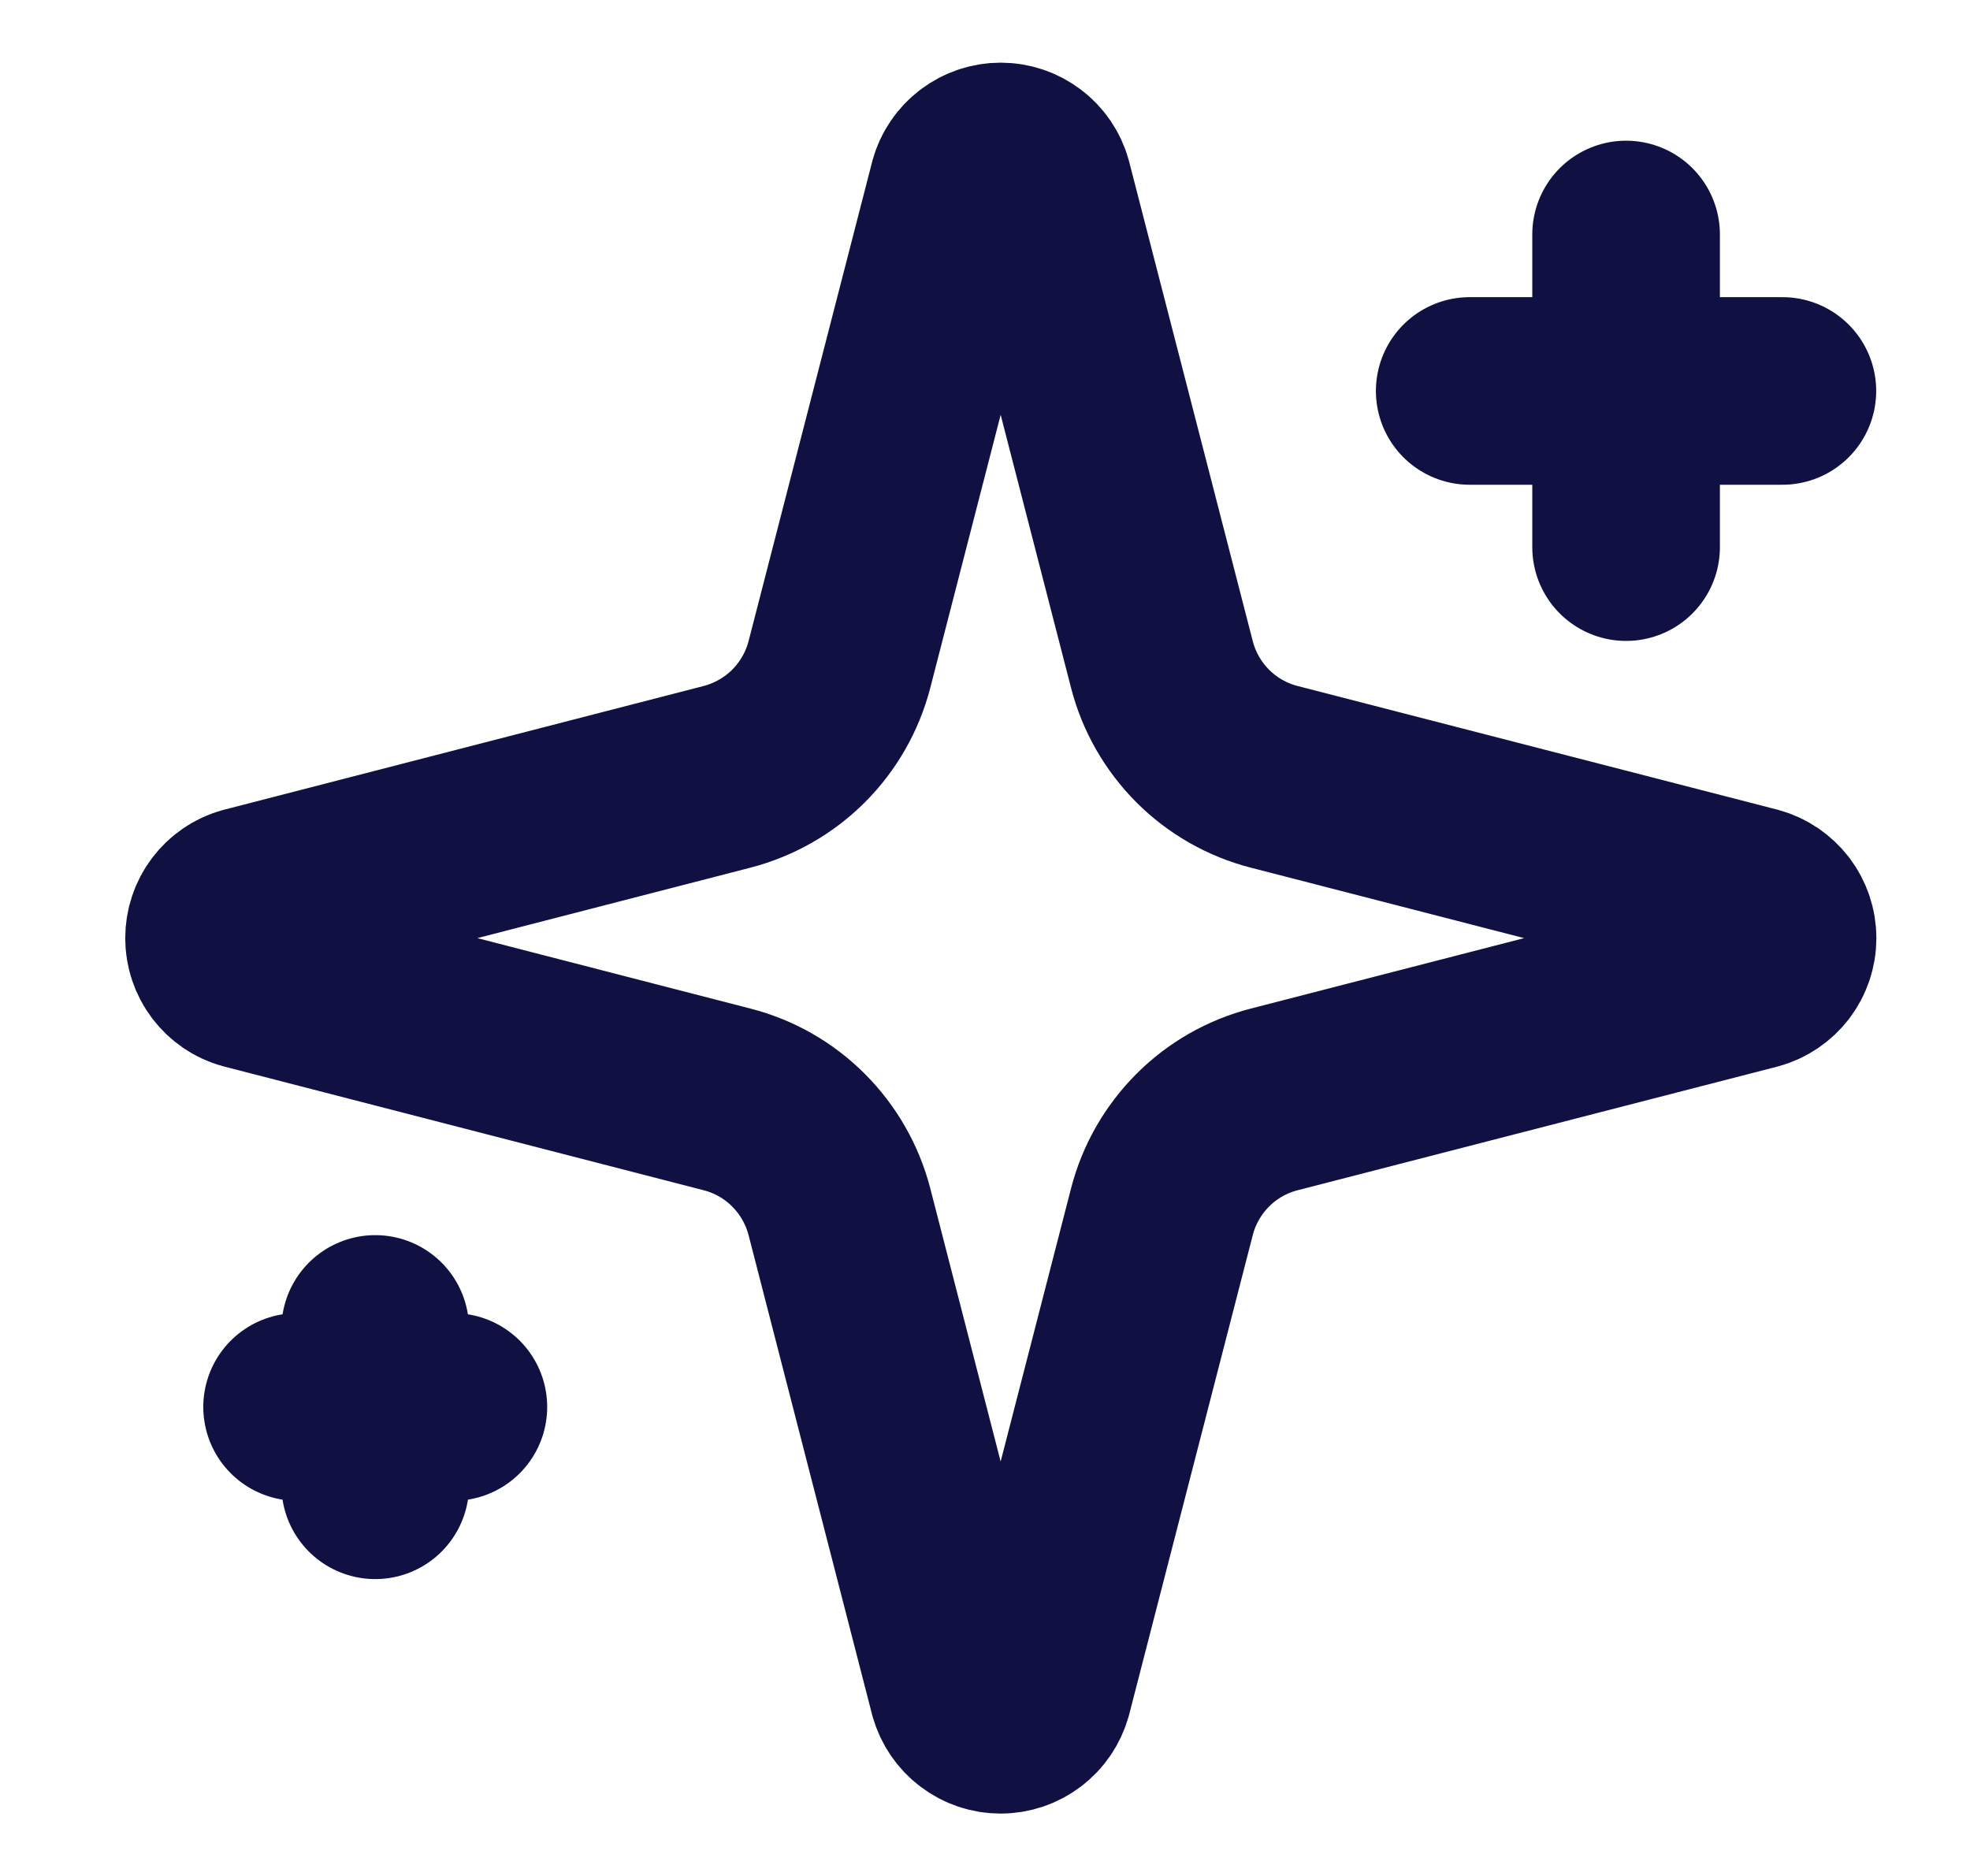
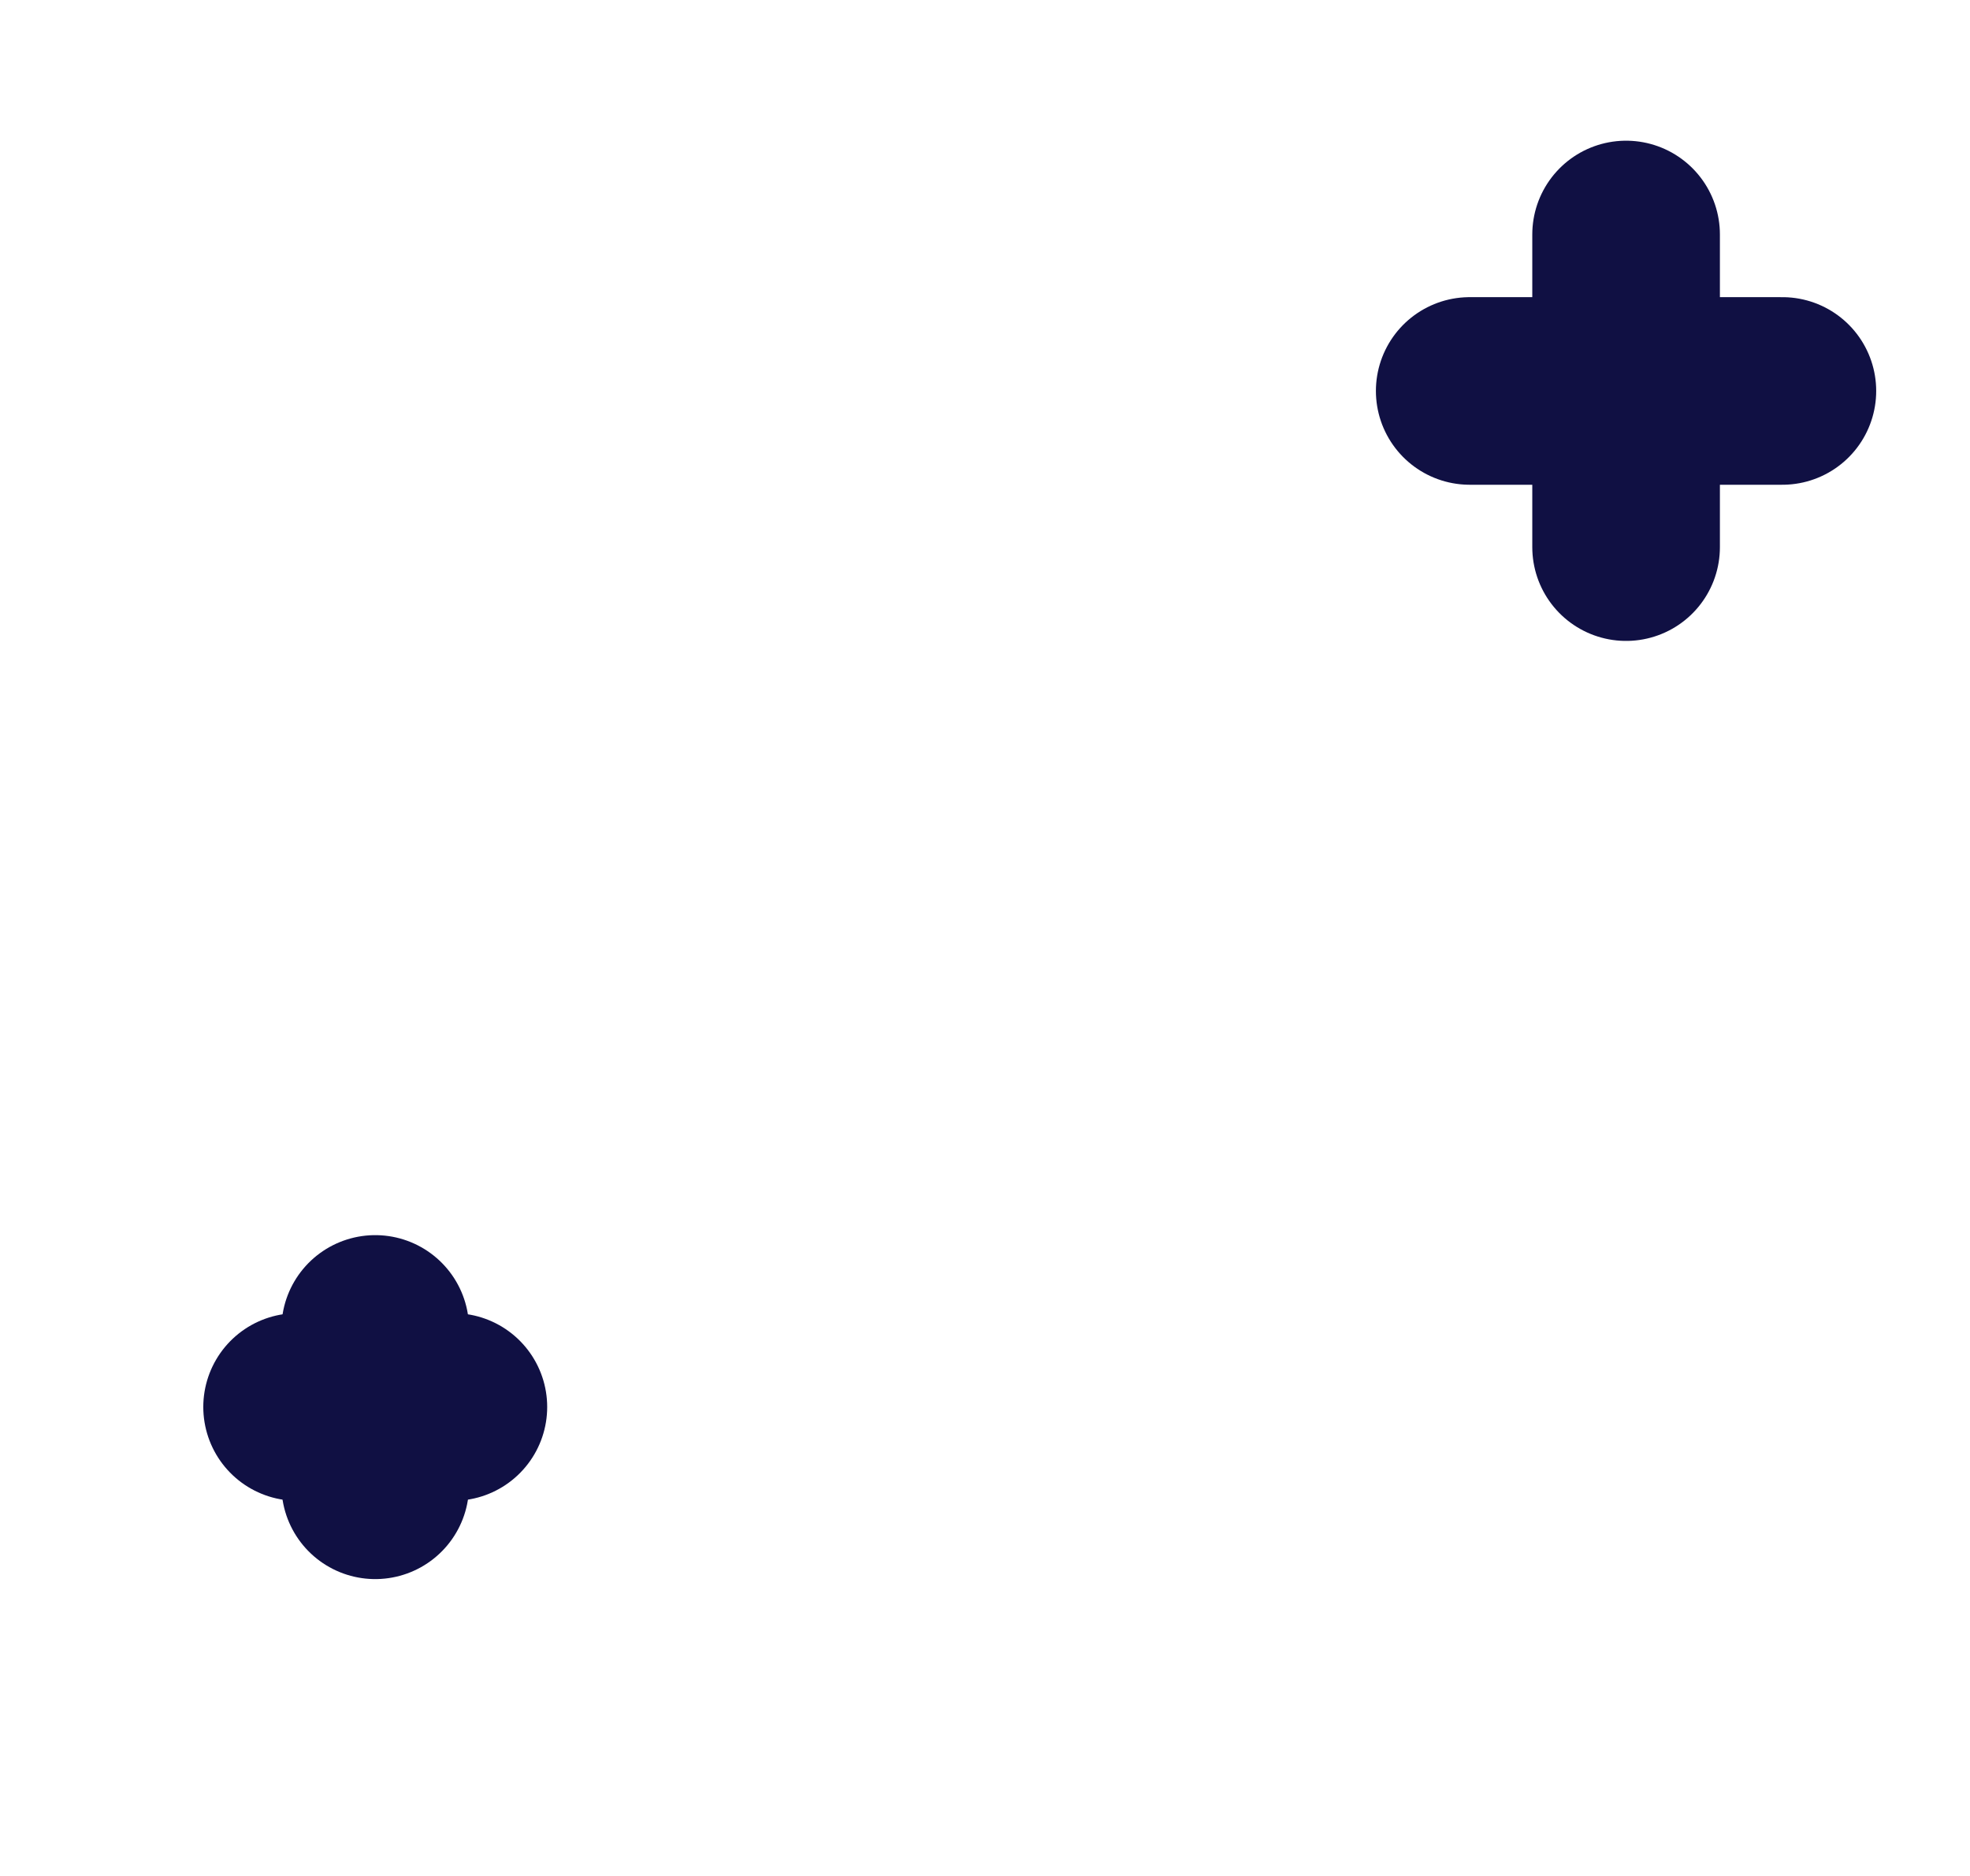
<svg xmlns="http://www.w3.org/2000/svg" width="21" height="20" viewBox="0 0 21 20" fill="none">
  <g clip-path="url(#clip0_313_3786)">
-     <path d="M8.948 12.918C8.873 12.63 8.723 12.367 8.512 12.156C8.302 11.945 8.039 11.795 7.75 11.721L2.638 10.402C2.55 10.378 2.474 10.325 2.419 10.253C2.364 10.18 2.335 10.092 2.335 10.002C2.335 9.911 2.364 9.823 2.419 9.75C2.474 9.678 2.55 9.625 2.638 9.601L7.75 8.282C8.038 8.207 8.302 8.057 8.512 7.847C8.723 7.636 8.873 7.373 8.948 7.085L10.266 1.972C10.29 1.885 10.343 1.808 10.415 1.753C10.488 1.698 10.576 1.668 10.667 1.668C10.758 1.668 10.847 1.698 10.919 1.753C10.992 1.808 11.044 1.885 11.068 1.972L12.386 7.085C12.46 7.373 12.611 7.636 12.821 7.847C13.032 8.058 13.295 8.208 13.583 8.282L18.696 9.6C18.784 9.624 18.861 9.677 18.917 9.749C18.972 9.822 19.002 9.91 19.002 10.002C19.002 10.093 18.972 10.181 18.917 10.254C18.861 10.326 18.784 10.379 18.696 10.403L13.583 11.721C13.295 11.795 13.032 11.945 12.821 12.156C12.611 12.367 12.46 12.63 12.386 12.918L11.068 18.031C11.043 18.118 10.991 18.195 10.918 18.25C10.846 18.305 10.757 18.335 10.666 18.335C10.575 18.335 10.487 18.305 10.415 18.25C10.342 18.195 10.29 18.118 10.265 18.031L8.948 12.918Z" stroke="#101043" stroke-width="2" stroke-linecap="round" stroke-linejoin="round" />
    <path d="M17.334 2.5V5.833" stroke="#101043" stroke-width="2" stroke-linecap="round" stroke-linejoin="round" />
    <path d="M19 4.168H15.667" stroke="#101043" stroke-width="2" stroke-linecap="round" stroke-linejoin="round" />
    <path d="M4 14.168V15.835" stroke="#101043" stroke-width="2" stroke-linecap="round" stroke-linejoin="round" />
    <path d="M4.833 15H3.167" stroke="#101043" stroke-width="2" stroke-linecap="round" stroke-linejoin="round" />
  </g>
  <defs>
    <clipPath id="clip0_313_3786">
      <rect width="20" height="20" fill="white" transform="translate(0.667)" />
    </clipPath>
  </defs>
</svg>